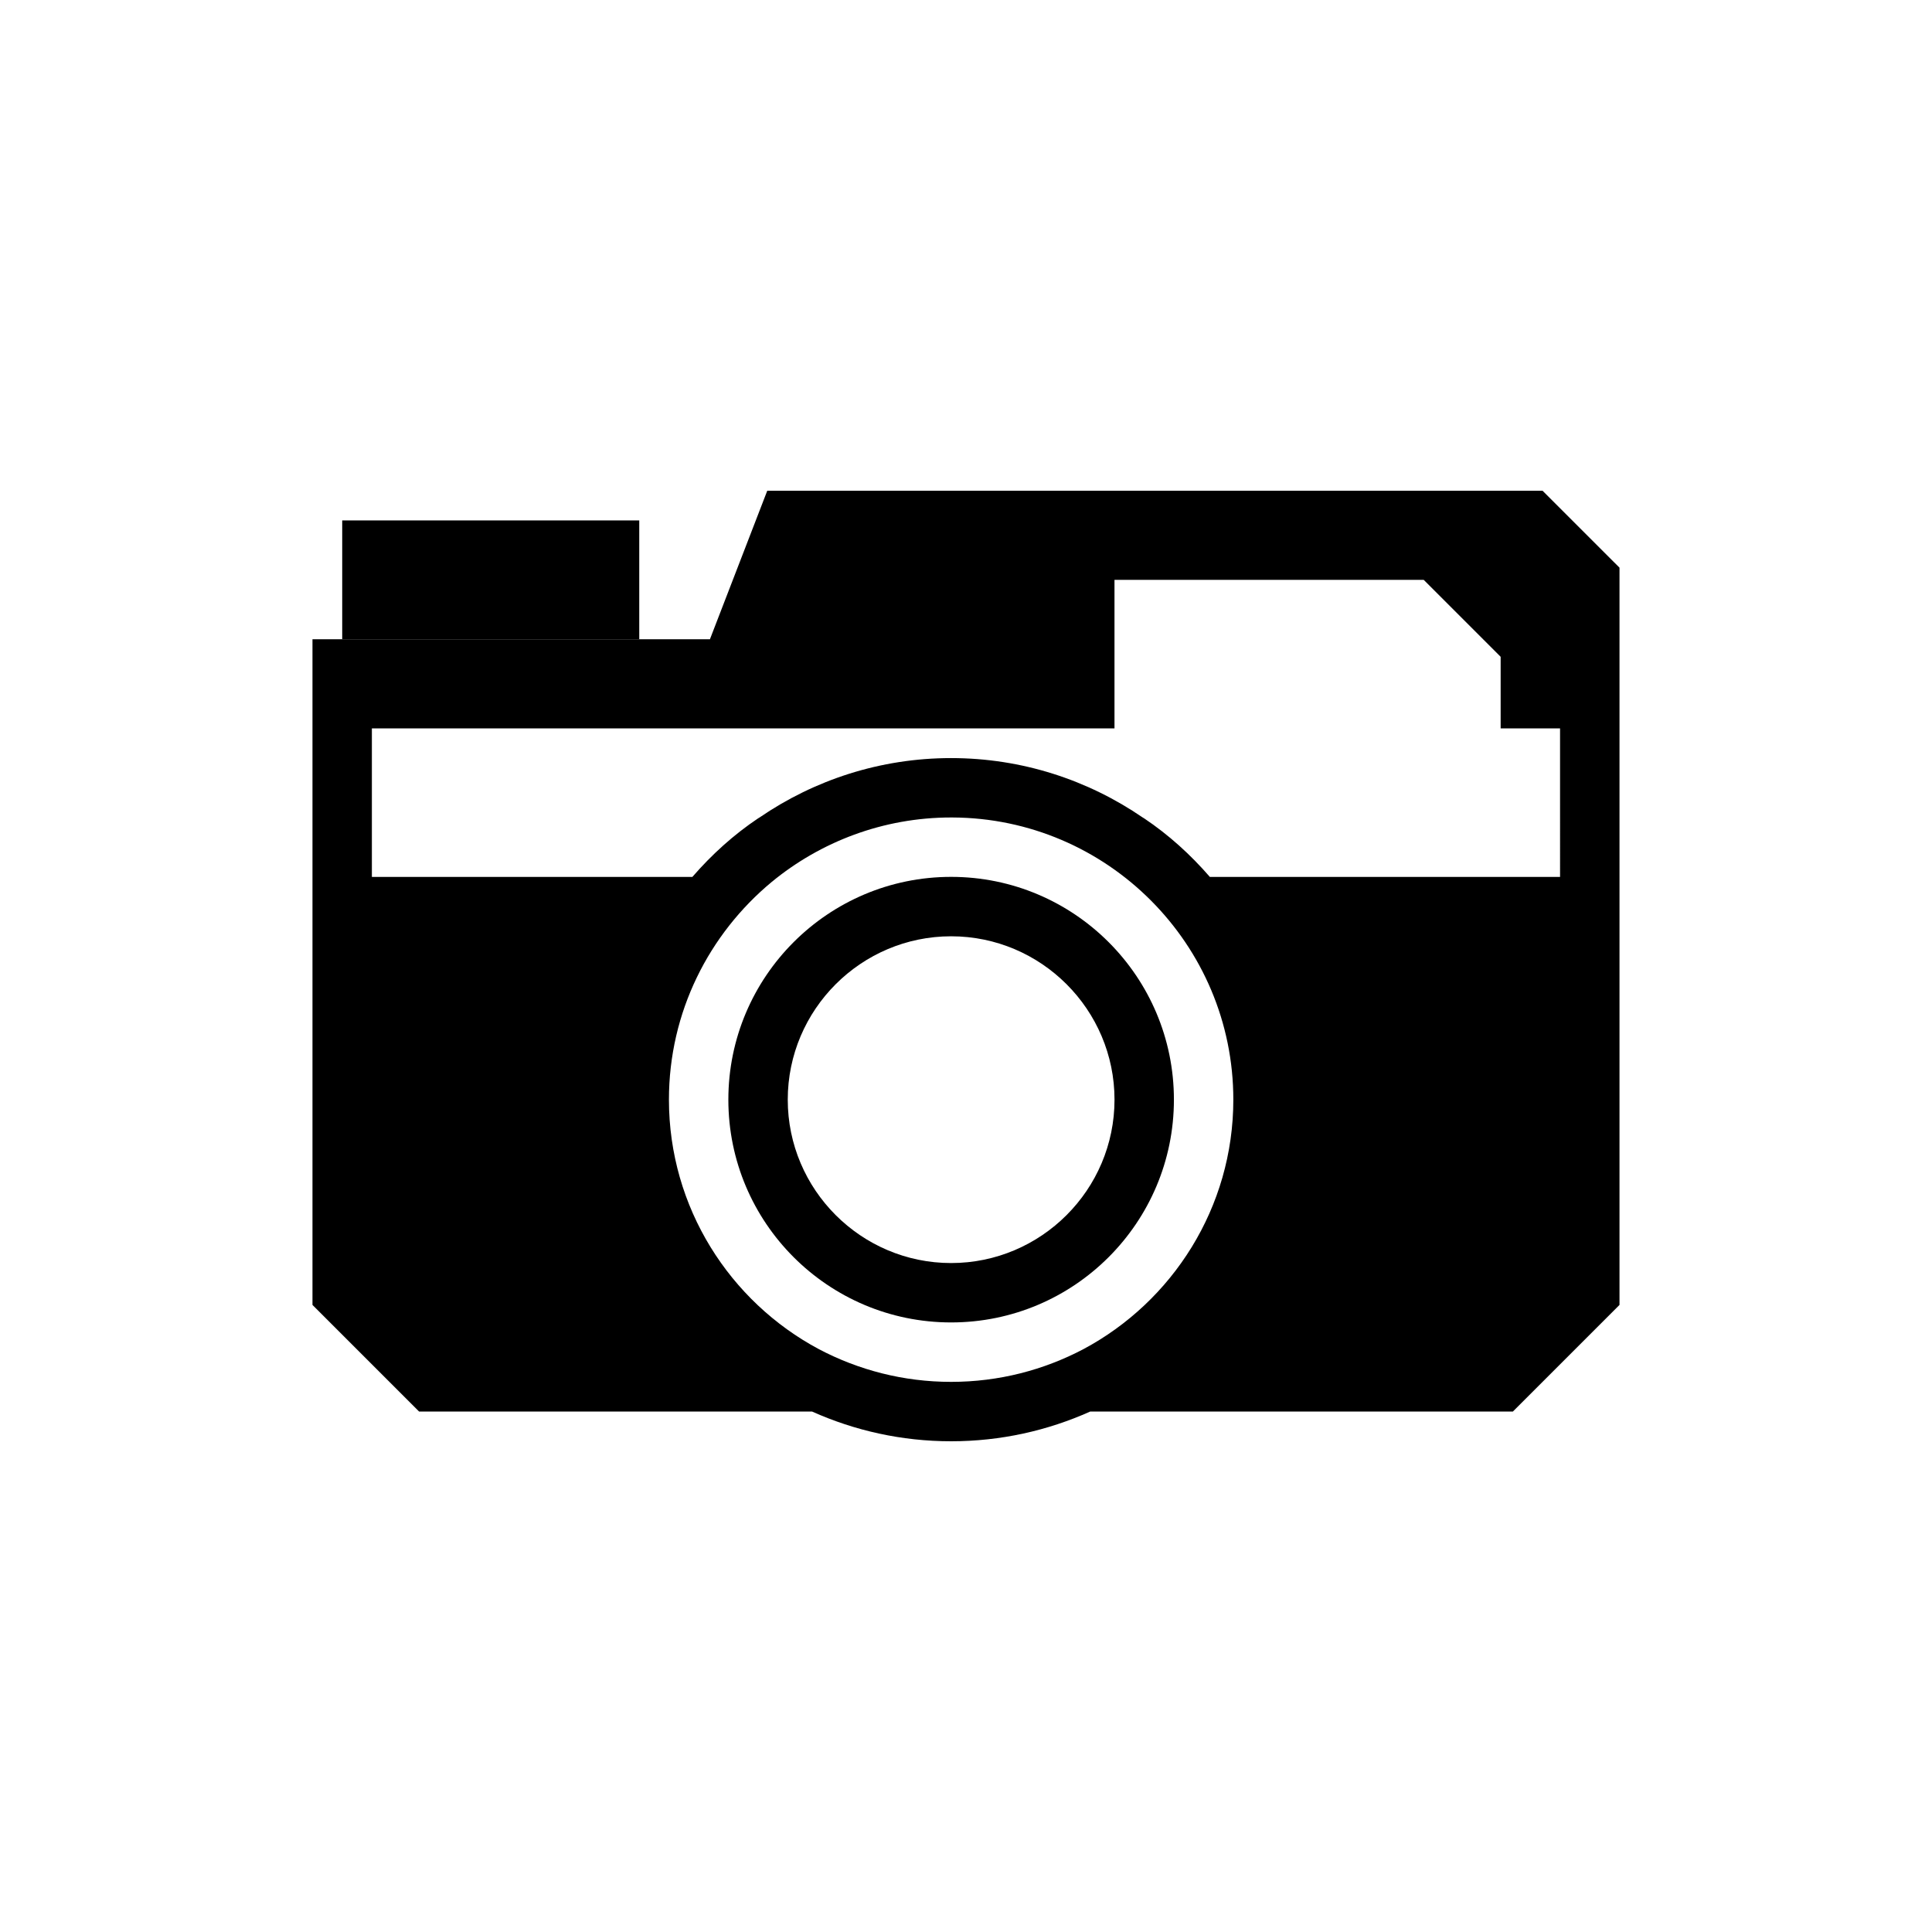
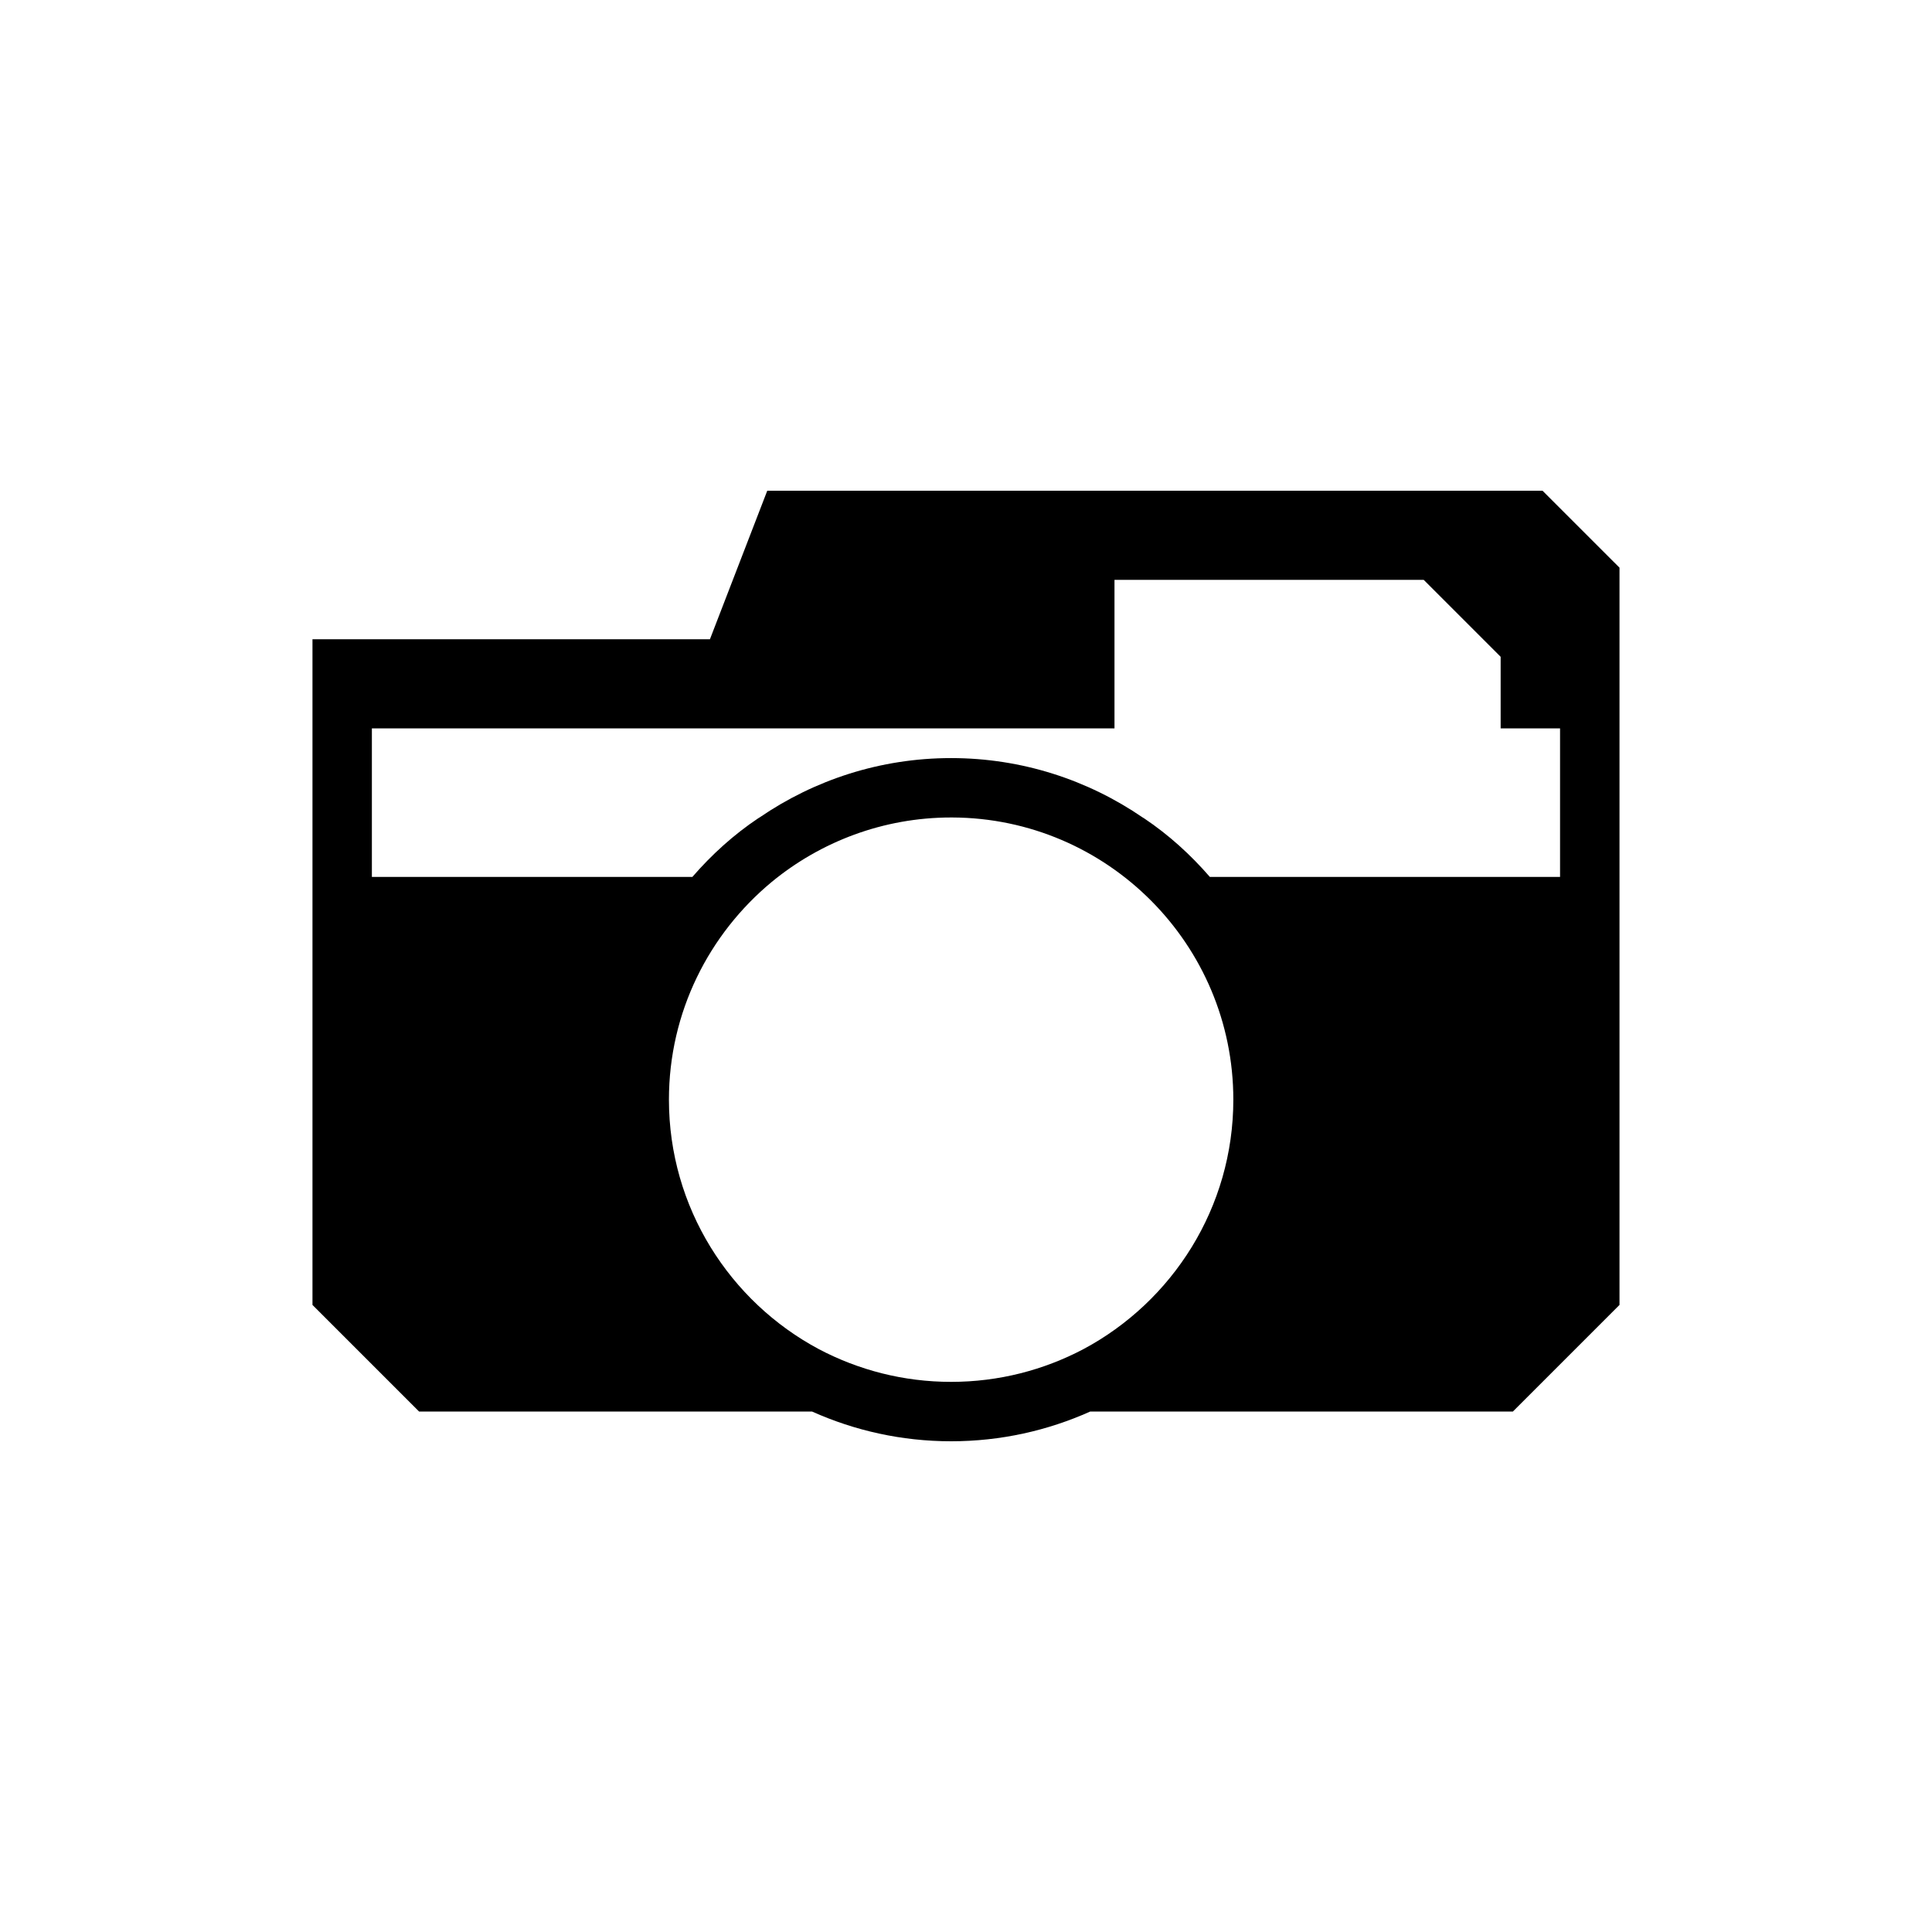
<svg xmlns="http://www.w3.org/2000/svg" fill="#000000" width="800px" height="800px" version="1.1" viewBox="144 144 512 512">
  <g>
-     <path d="m396.06 376.38c-32.59 0-59.039 26.449-59.039 59.039s26.449 59.039 59.039 59.039 59.039-26.449 59.039-59.039-26.449-59.039-59.039-59.039zm0 102.34c-23.852 0-43.297-19.445-43.297-43.297s19.445-43.297 43.297-43.297 43.297 19.445 43.297 43.297-19.445 43.297-43.297 43.297zm0-102.34c-32.59 0-59.039 26.449-59.039 59.039s26.449 59.039 59.039 59.039 59.039-26.449 59.039-59.039-26.449-59.039-59.039-59.039zm0 102.34c-23.852 0-43.297-19.445-43.297-43.297s19.445-43.297 43.297-43.297 43.297 19.445 43.297 43.297-19.445 43.297-43.297 43.297z" />
-     <path d="m234.69 281.92h78.719v31.488h-78.719z" />
    <path d="m552.79 274.05h-205.46l-15.191 39.359h-105.33v176.41l28.262 28.262h104.15c11.254 5.039 23.695 7.871 36.84 7.871s25.586-2.832 36.84-7.871h112.02l28.262-28.262v-195.38zm-121.7 227.5c-10.469 5.512-22.355 8.66-35.031 8.66s-24.562-3.148-35.031-8.66c-23.617-12.594-39.754-37.547-39.754-66.125 0-23.223 10.629-43.926 27.238-57.703 12.91-10.625 29.52-17.082 47.547-17.082h0.316c41.09 0.16 74.469 33.613 74.469 74.785 0 28.578-16.137 53.531-39.754 66.125zm126.34-125.16h-92.809c-5.117-5.906-10.941-11.18-17.398-15.508-0.156-0.078-0.234-0.156-0.395-0.238-14.484-9.918-31.961-15.742-50.773-15.742s-36.289 5.824-50.773 15.742c-0.16 0.082-0.238 0.16-0.395 0.238-6.457 4.328-12.281 9.602-17.398 15.508h-84.938v-39.359h196.8v-39.359h81.949l20.387 20.387v18.973h15.742z" />
  </g>
</svg>